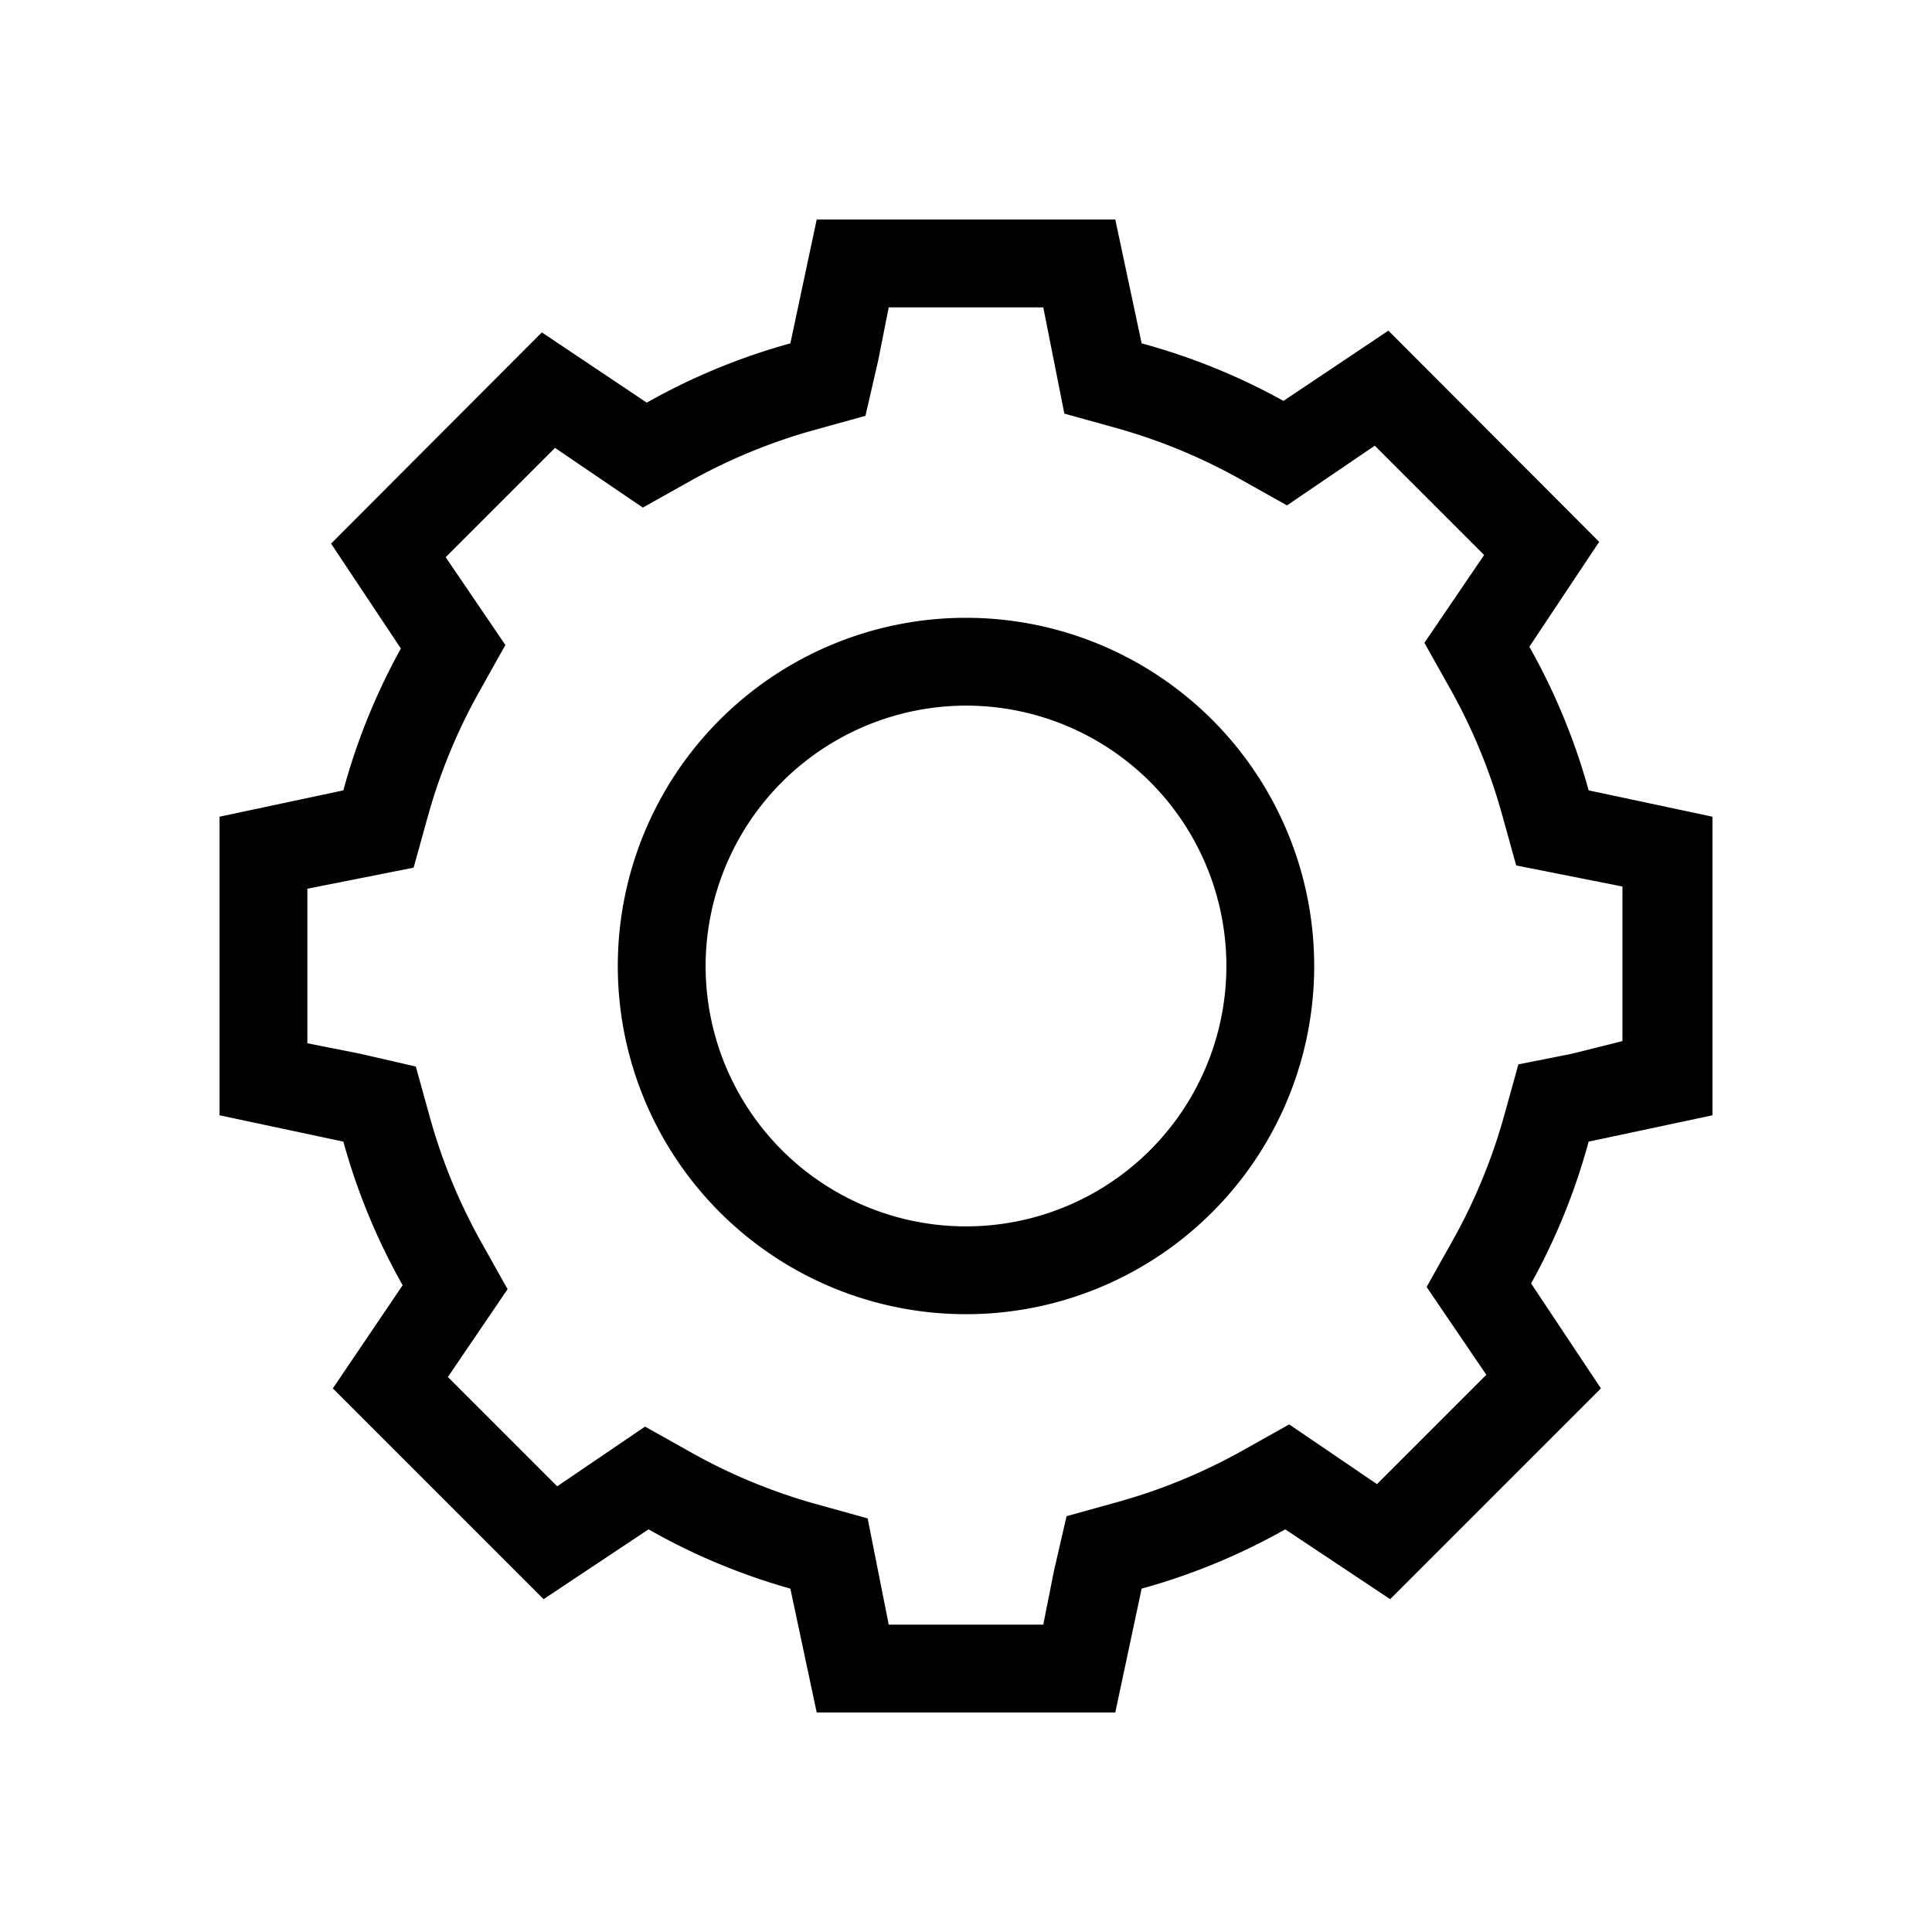
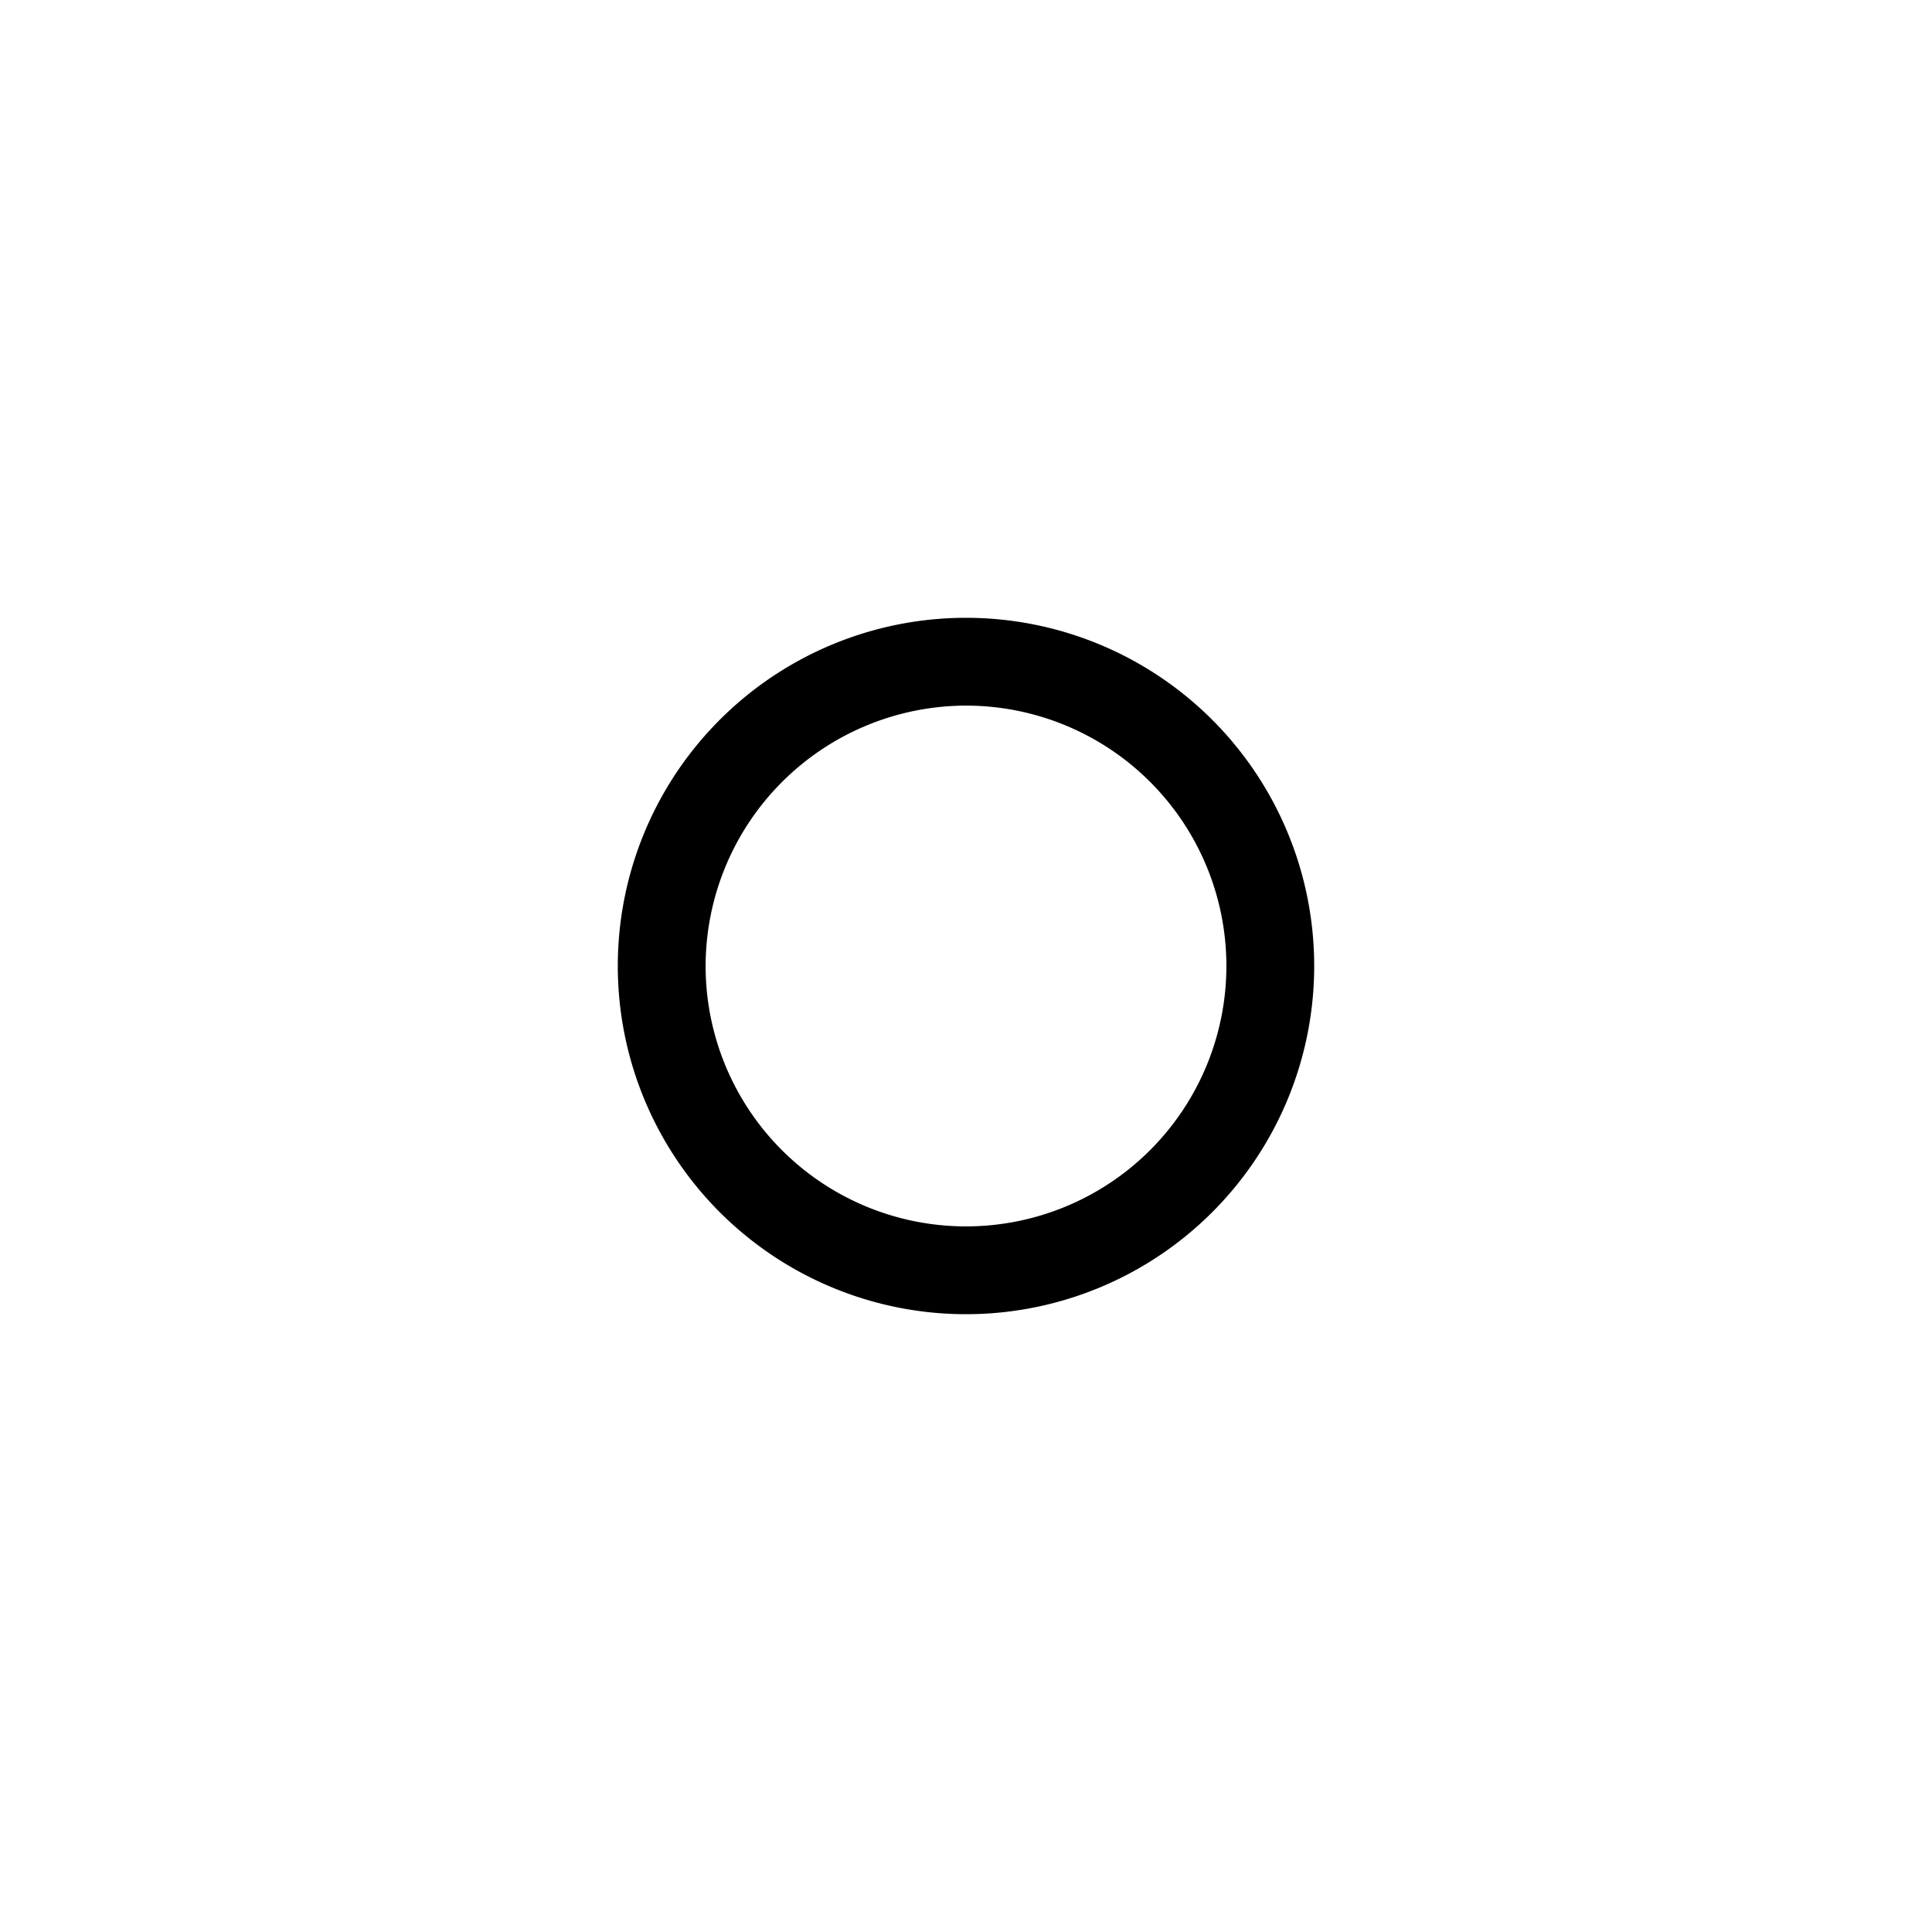
<svg xmlns="http://www.w3.org/2000/svg" width="44" height="44" viewBox="0 0 44 44">
  <defs>
    <style>.cls-1{fill:none;}</style>
  </defs>
  <g id="Layer_2" data-name="Layer 2">
    <g id="_44" data-name="44">
      <rect class="cls-1" width="44" height="44" />
      <path d="M22,16.07A5.93,5.93,0,1,1,16.07,22,5.94,5.94,0,0,1,22,16.07m0-2A7.93,7.93,0,1,0,29.93,22,7.93,7.93,0,0,0,22,14.07Z" />
-       <path d="M23.76,7,24,8.21l.24,1.21,1.19.33a12.89,12.89,0,0,1,2.81,1.16l1.07.6,1-.68,1-.68,2.49,2.49-.68,1-.68,1,.6,1.07a12.89,12.89,0,0,1,1.16,2.81l.33,1.19,1.21.24,1.21.24v3.52L35.79,24l-1.21.24-.33,1.19a12.89,12.89,0,0,1-1.16,2.81l-.6,1.07.68,1,.68,1-2.49,2.49-1-.68-1-.68-1.07.6a12.89,12.89,0,0,1-2.81,1.16l-1.19.33L24,35.79,23.76,37H20.24L20,35.79l-.24-1.21-1.19-.33a12.89,12.89,0,0,1-2.81-1.16l-1.07-.6-1,.68-1,.68-2.49-2.49.68-1,.68-1-.6-1.07a12.89,12.89,0,0,1-1.16-2.81l-.33-1.19L8.21,24,7,23.76V20.24L8.21,20l1.21-.24.33-1.19a12.89,12.89,0,0,1,1.16-2.81l.6-1.07-.68-1-.68-1,2.49-2.49,1,.68,1,.68,1.07-.6a12.89,12.89,0,0,1,2.81-1.16l1.19-.33L20,8.21,20.24,7h3.52M25.4,5H18.6L18,7.82a14.44,14.44,0,0,0-3.27,1.35l-2.39-1.6-4.8,4.81,1.59,2.39A14.44,14.44,0,0,0,7.82,18L5,18.6v6.8L7.82,26a14.44,14.44,0,0,0,1.35,3.27L7.58,31.62l4.8,4.8,2.39-1.59A14.44,14.44,0,0,0,18,36.18L18.6,39h6.8L26,36.18a14.44,14.44,0,0,0,3.27-1.35l2.39,1.59,4.8-4.8-1.59-2.39A14.44,14.44,0,0,0,36.18,26L39,25.4V18.6L36.18,18a14.44,14.44,0,0,0-1.35-3.27l1.59-2.39-4.8-4.81-2.39,1.6A14.44,14.44,0,0,0,26,7.82L25.4,5Z" />
    </g>
  </g>
</svg>